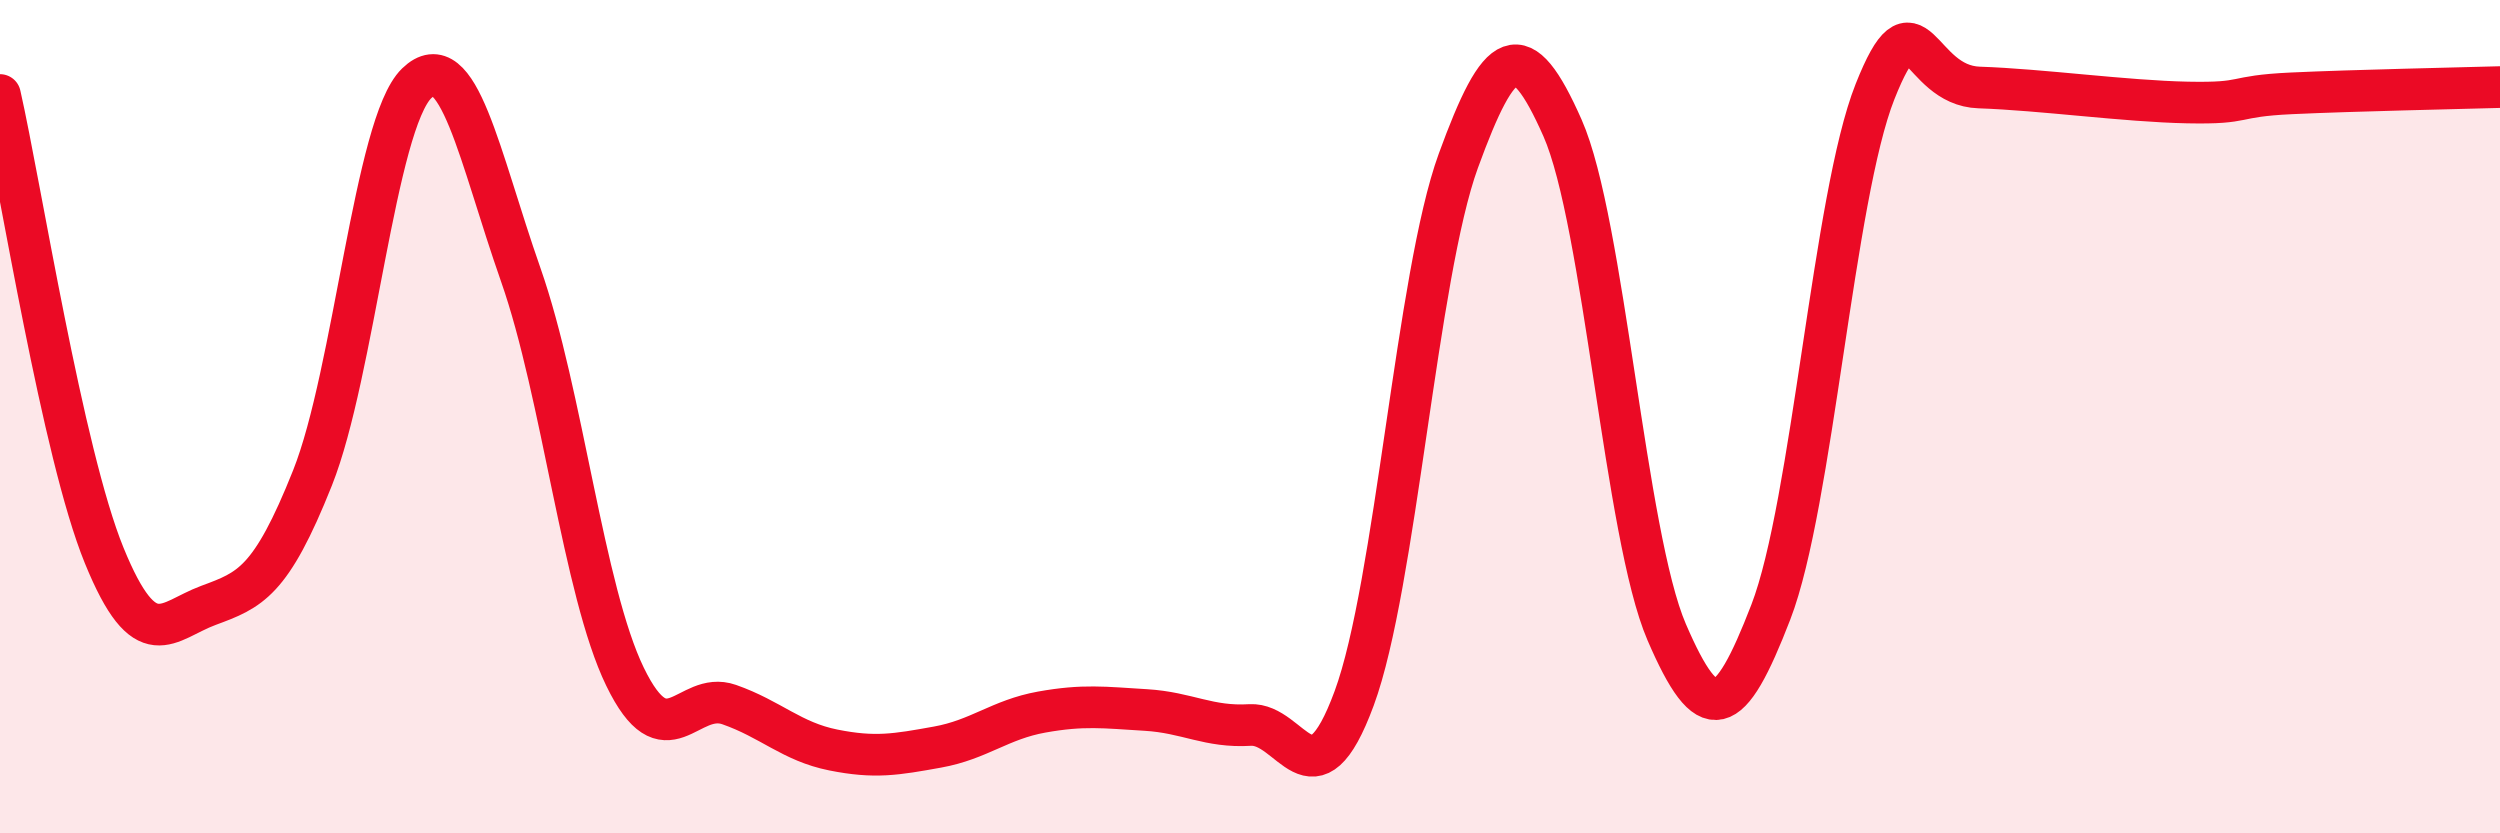
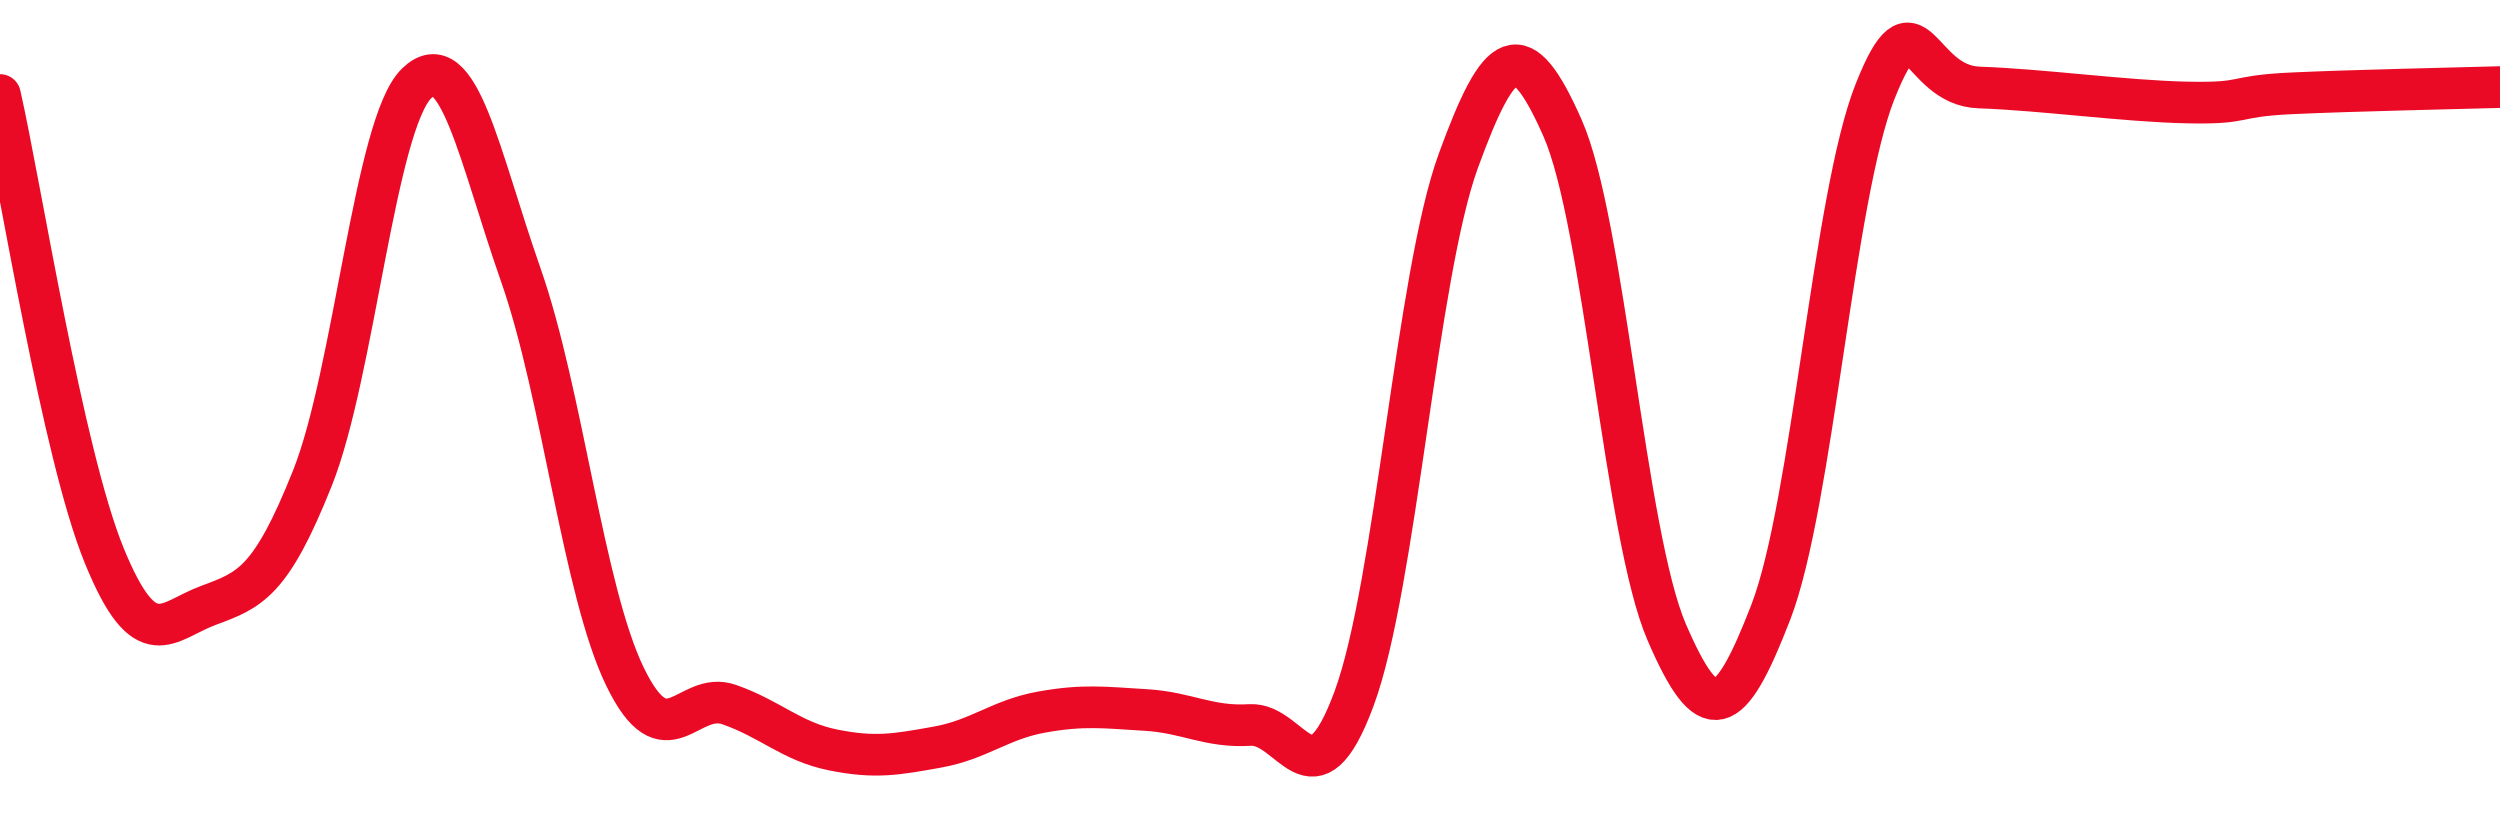
<svg xmlns="http://www.w3.org/2000/svg" width="60" height="20" viewBox="0 0 60 20">
-   <path d="M 0,2.28 C 0.5,4.49 1.5,10.88 2.5,13.33 C 3.5,15.78 4,14.9 5,14.53 C 6,14.16 6.5,13.98 7.5,11.47 C 8.5,8.96 9,2.97 10,2 C 11,1.03 11.5,3.75 12.5,6.6 C 13.5,9.45 14,14.18 15,16.24 C 16,18.3 16.5,16.56 17.5,16.91 C 18.5,17.26 19,17.8 20,18 C 21,18.2 21.5,18.11 22.5,17.93 C 23.5,17.75 24,17.27 25,17.09 C 26,16.91 26.5,16.98 27.5,17.04 C 28.5,17.1 29,17.46 30,17.4 C 31,17.34 31.5,19.47 32.5,16.76 C 33.5,14.05 34,6.6 35,3.86 C 36,1.12 36.5,0.81 37.5,3.07 C 38.5,5.33 39,12.85 40,15.17 C 41,17.49 41.5,17.28 42.5,14.69 C 43.5,12.1 44,4.72 45,2.2 C 46,-0.32 46,2.05 47.5,2.1 C 49,2.15 51,2.43 52.5,2.46 C 54,2.49 53.5,2.31 55,2.24 C 56.5,2.17 59,2.12 60,2.09L60 20L0 20Z" fill="#EB0A25" opacity="0.1" stroke-linecap="round" stroke-linejoin="round" />
  <path d="M 0,2.28 C 0.5,4.49 1.5,10.88 2.5,13.33 C 3.5,15.78 4,14.9 5,14.53 C 6,14.16 6.5,13.98 7.5,11.47 C 8.5,8.96 9,2.97 10,2 C 11,1.03 11.5,3.75 12.5,6.6 C 13.5,9.45 14,14.18 15,16.24 C 16,18.3 16.5,16.56 17.5,16.91 C 18.5,17.26 19,17.8 20,18 C 21,18.2 21.5,18.11 22.5,17.93 C 23.5,17.75 24,17.27 25,17.09 C 26,16.91 26.5,16.98 27.5,17.04 C 28.5,17.1 29,17.46 30,17.4 C 31,17.34 31.5,19.47 32.5,16.76 C 33.5,14.05 34,6.6 35,3.86 C 36,1.12 36.5,0.81 37.5,3.07 C 38.5,5.33 39,12.85 40,15.17 C 41,17.49 41.5,17.28 42.5,14.69 C 43.5,12.1 44,4.72 45,2.2 C 46,-0.32 46,2.05 47.5,2.1 C 49,2.15 51,2.43 52.5,2.46 C 54,2.49 53.5,2.31 55,2.24 C 56.5,2.17 59,2.12 60,2.09" stroke="#EB0A25" stroke-width="1" fill="none" stroke-linecap="round" stroke-linejoin="round" />
</svg>